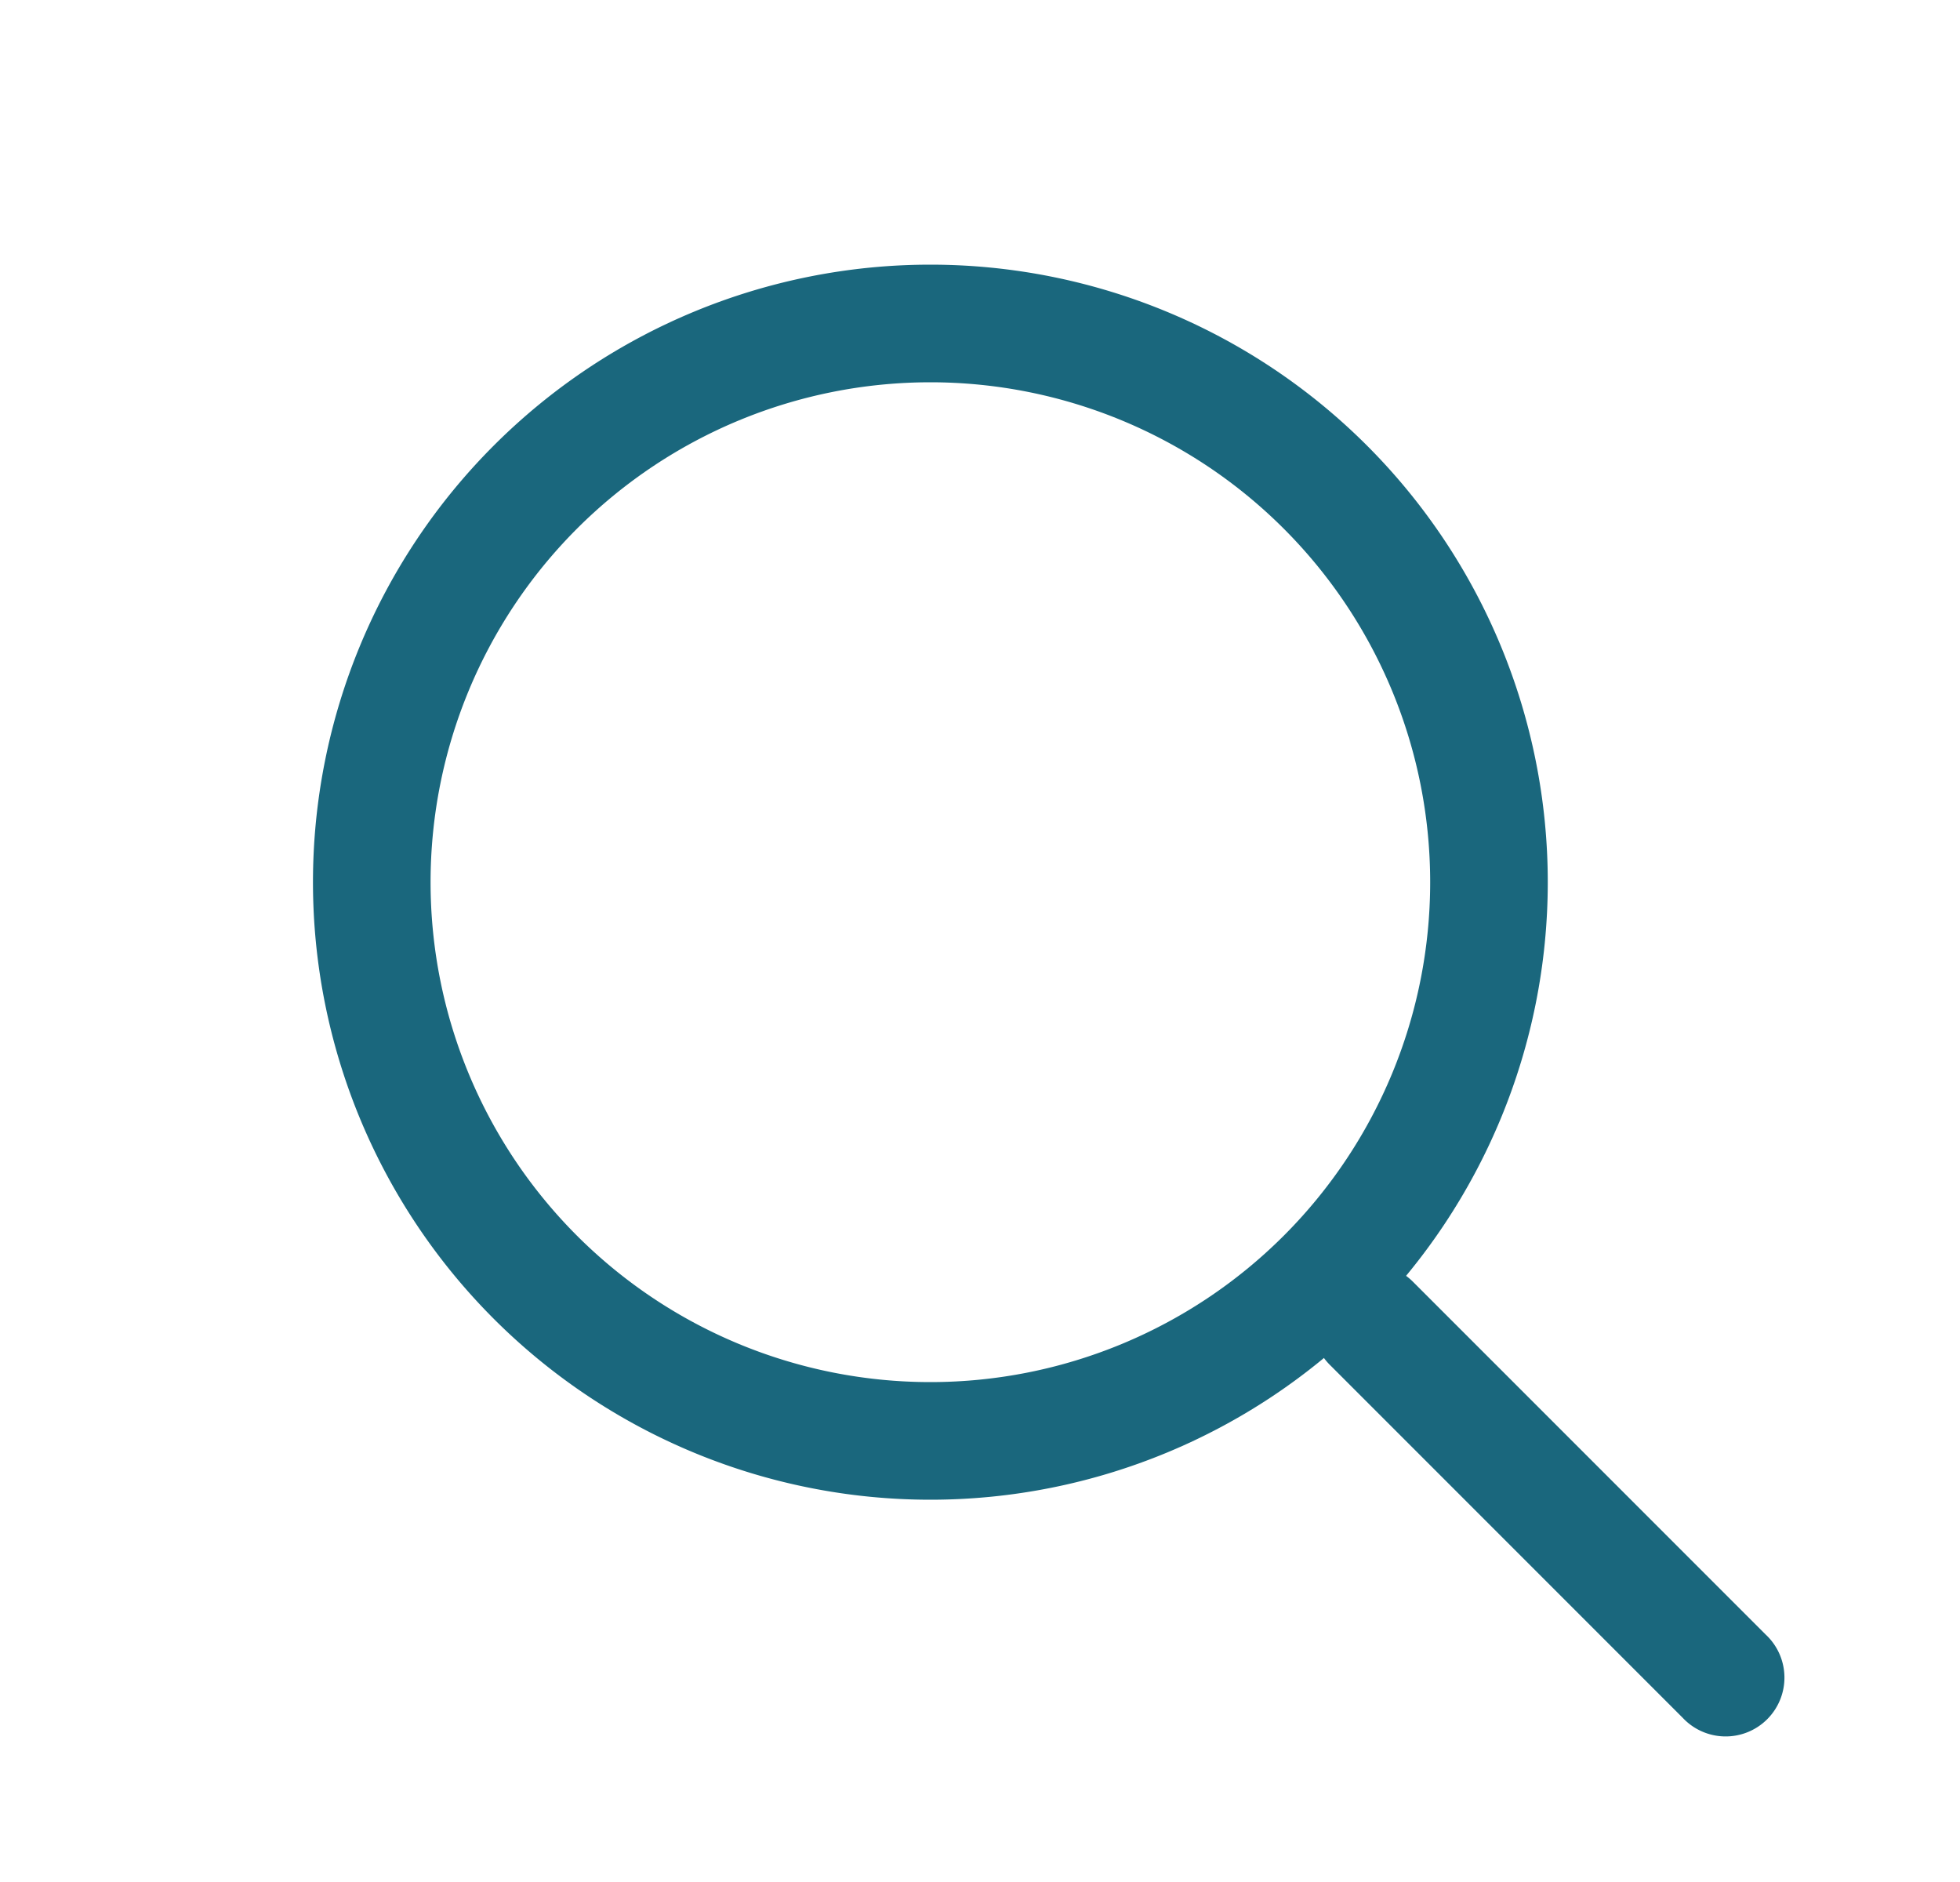
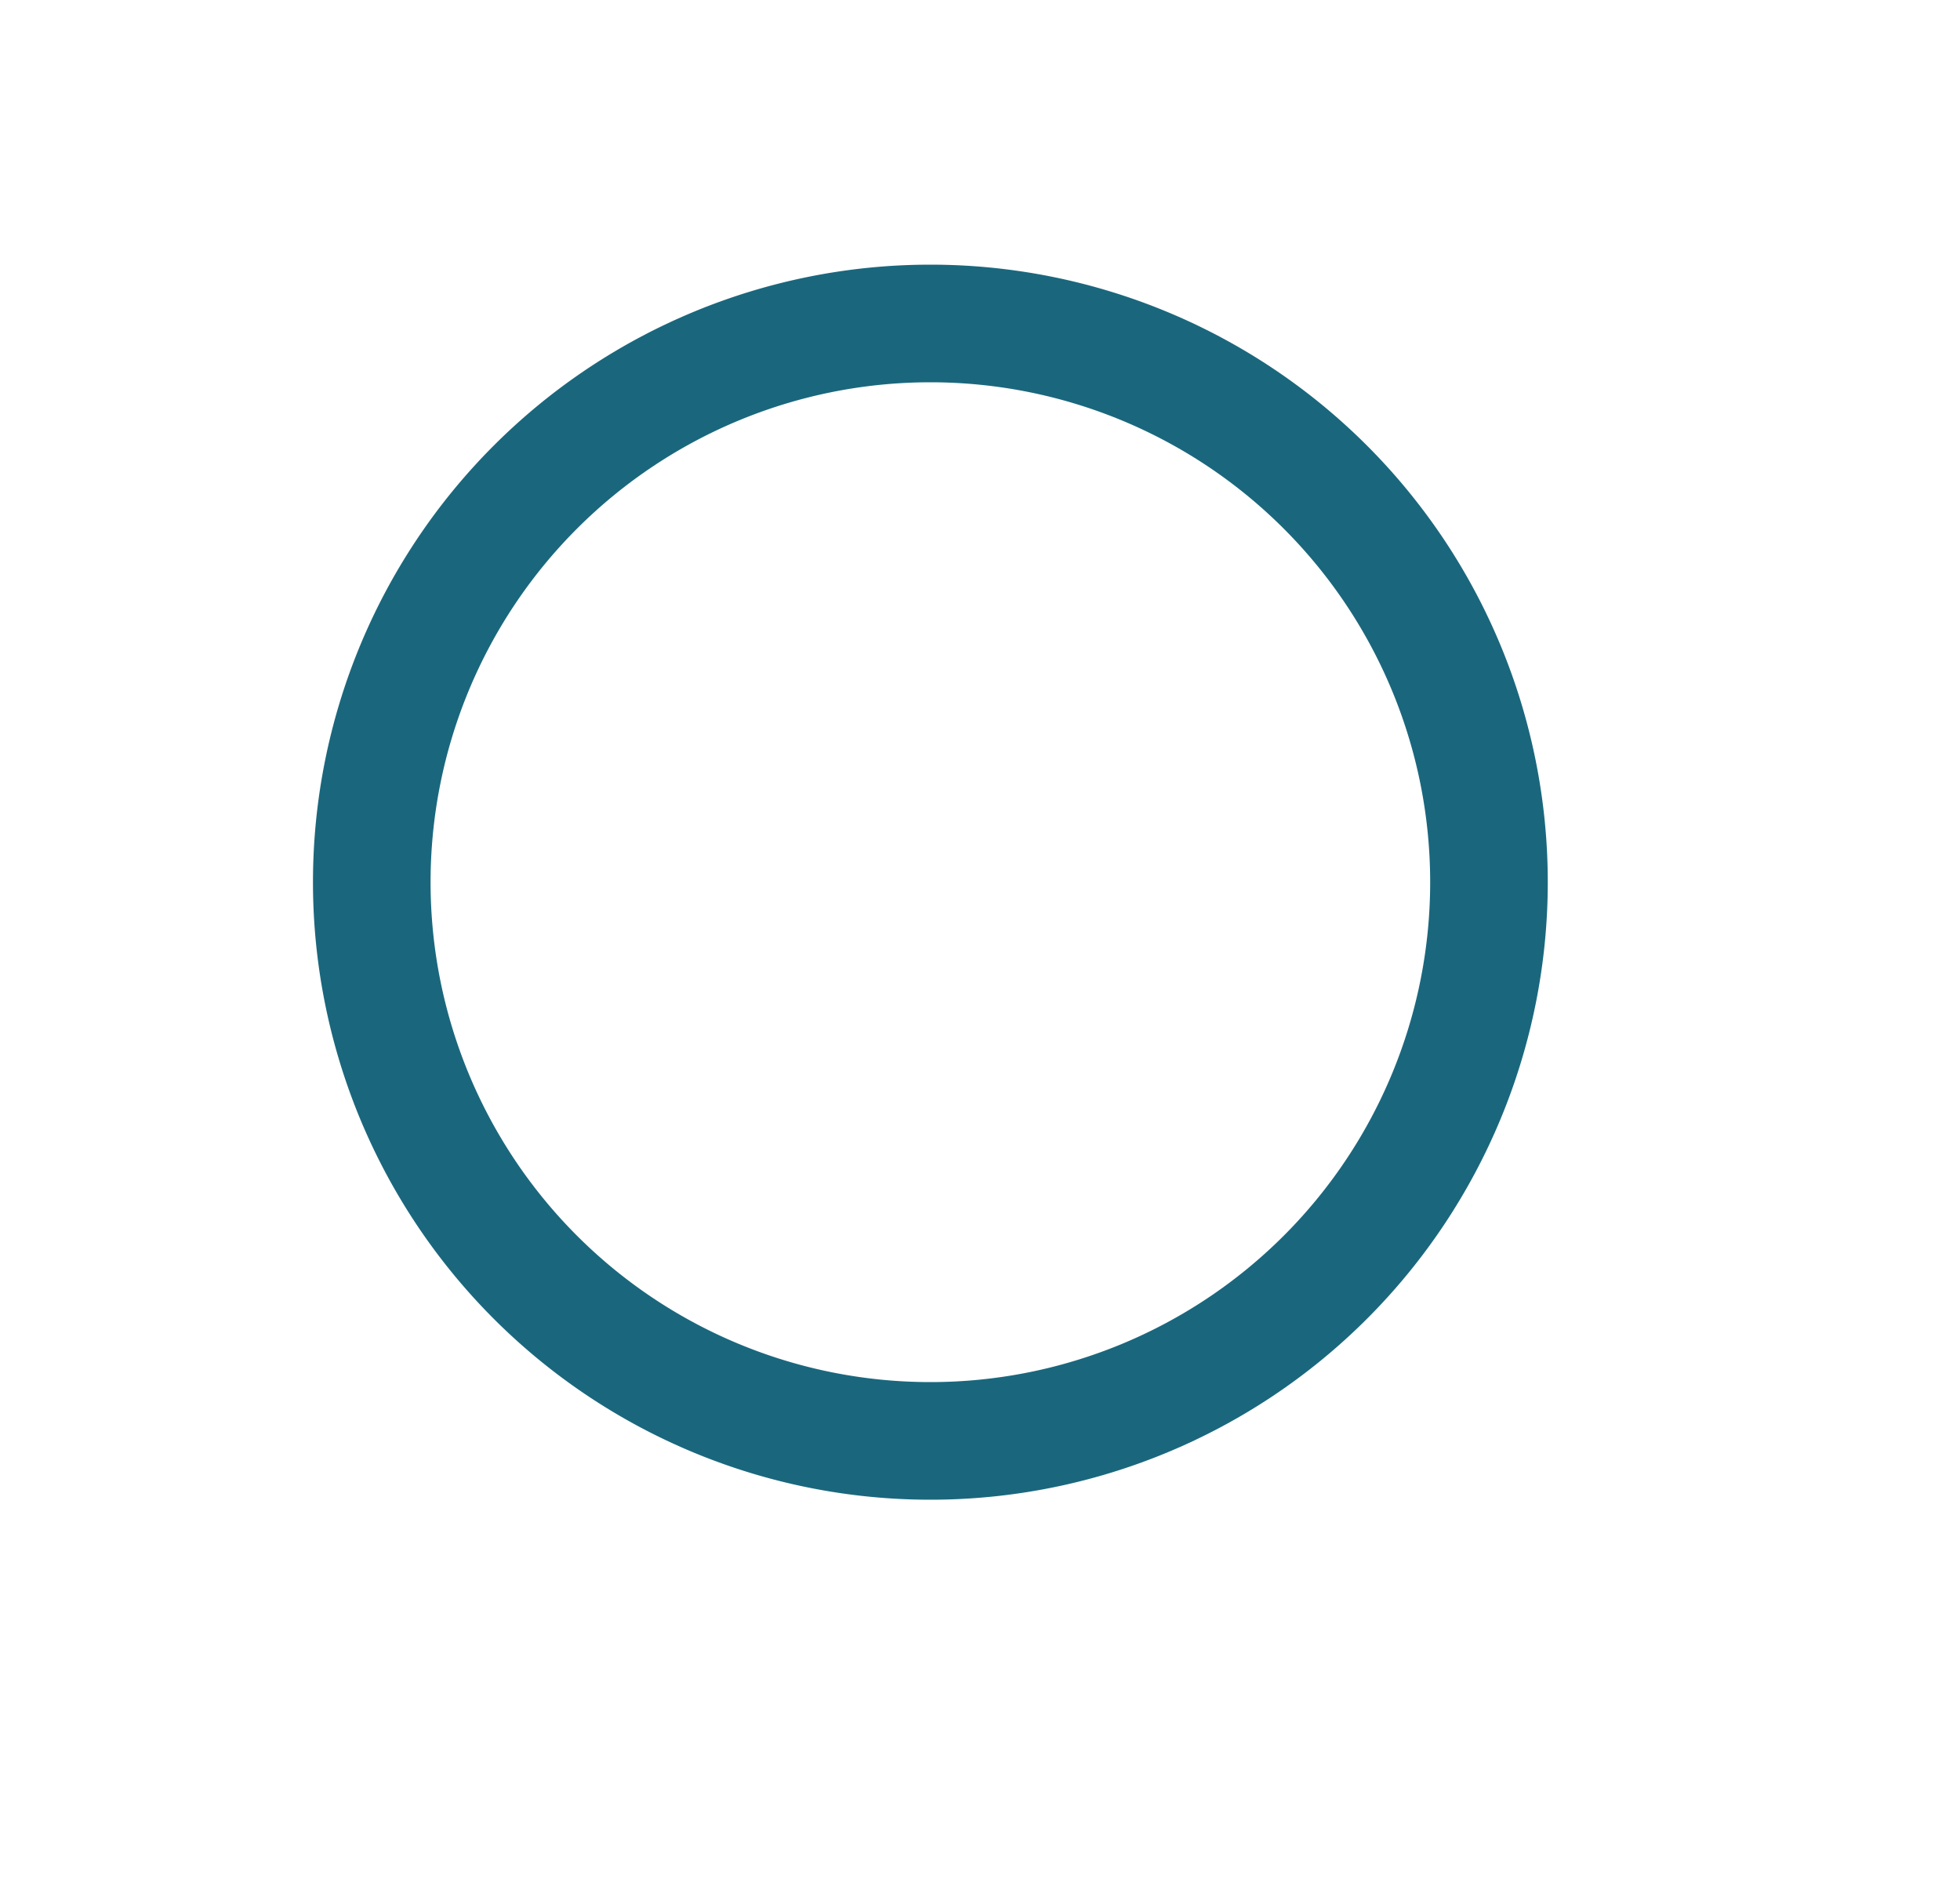
<svg xmlns="http://www.w3.org/2000/svg" fill="none" viewBox="0 0 25 24">
-   <path fill="#1A677D" fill-rule="evenodd" d="M16.962 16.345a.75.75 0 0 1 1.06 0l4.5 4.5a.75.75 0 1 1-1.06 1.06l-4.5-4.5a.75.75 0 0 1 0-1.06Z" clip-rule="evenodd" />
  <path fill="#1A677D" fill-rule="evenodd" d="M11.867 4.875a6.375 6.375 0 1 0 0 12.75 6.375 6.375 0 0 0 0-12.75ZM3.992 11.25a7.875 7.875 0 1 1 15.75 0 7.875 7.875 0 0 1-15.75 0Z" clip-rule="evenodd" />
</svg>